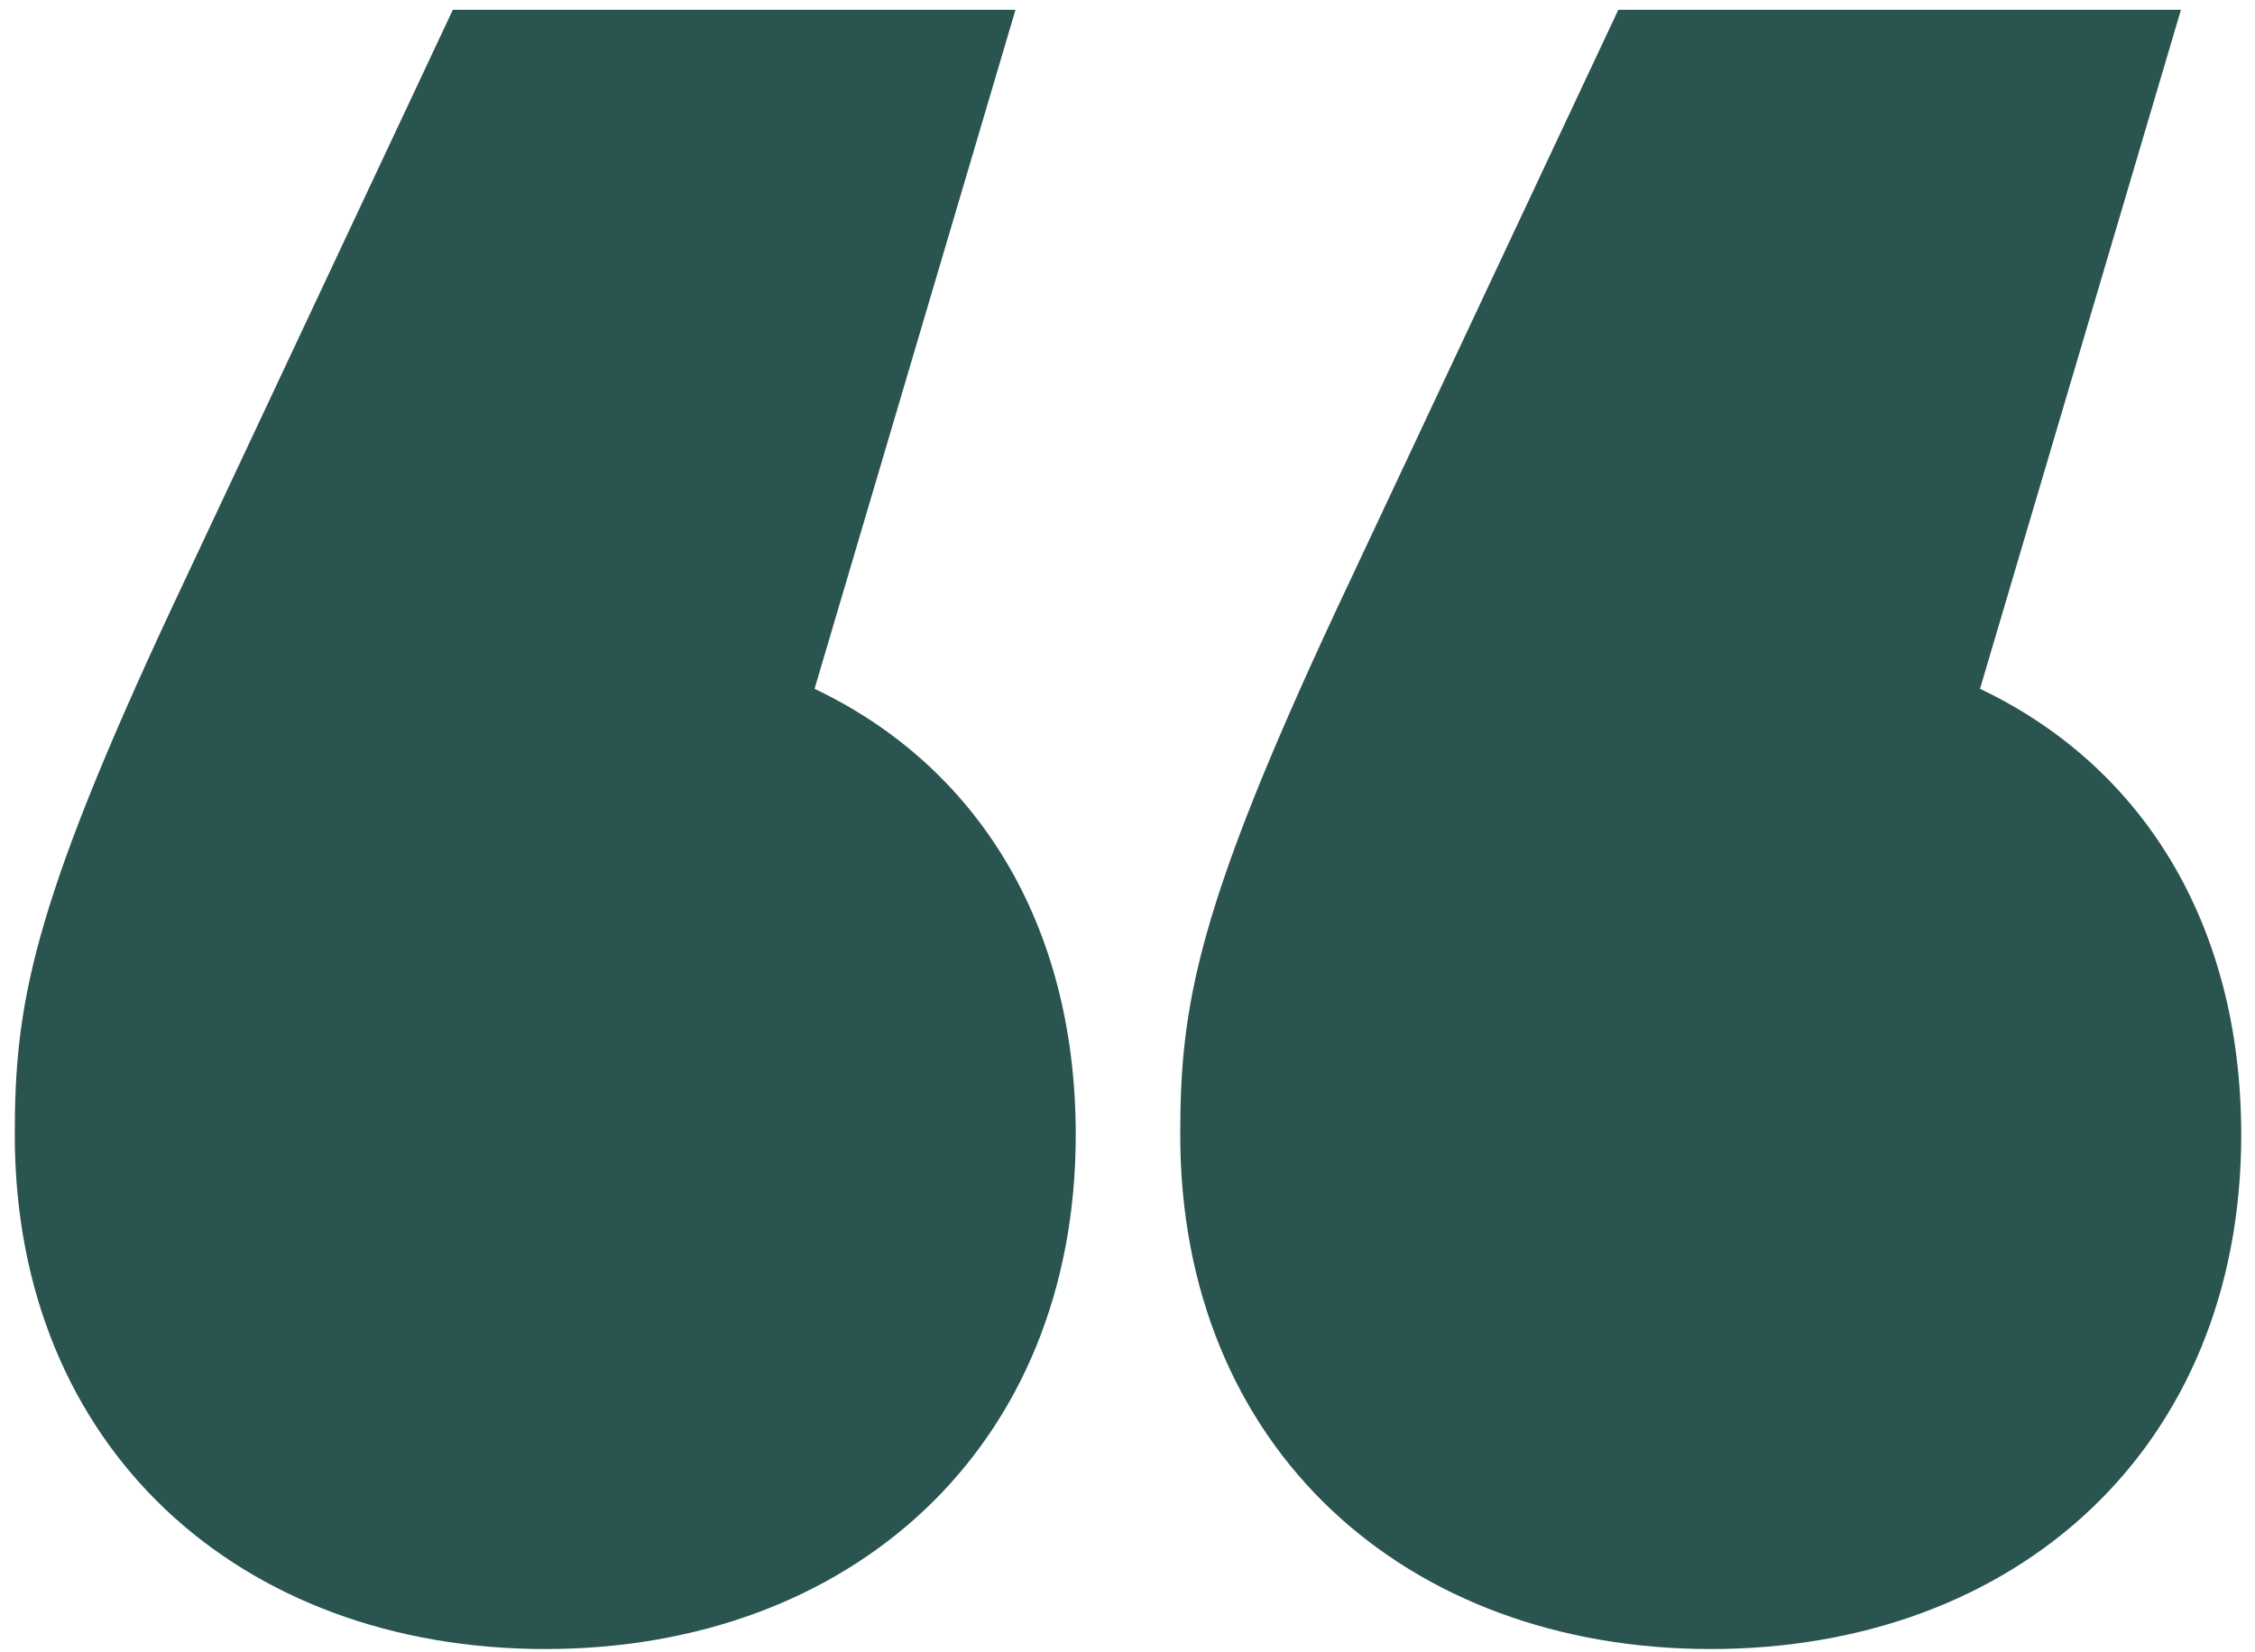
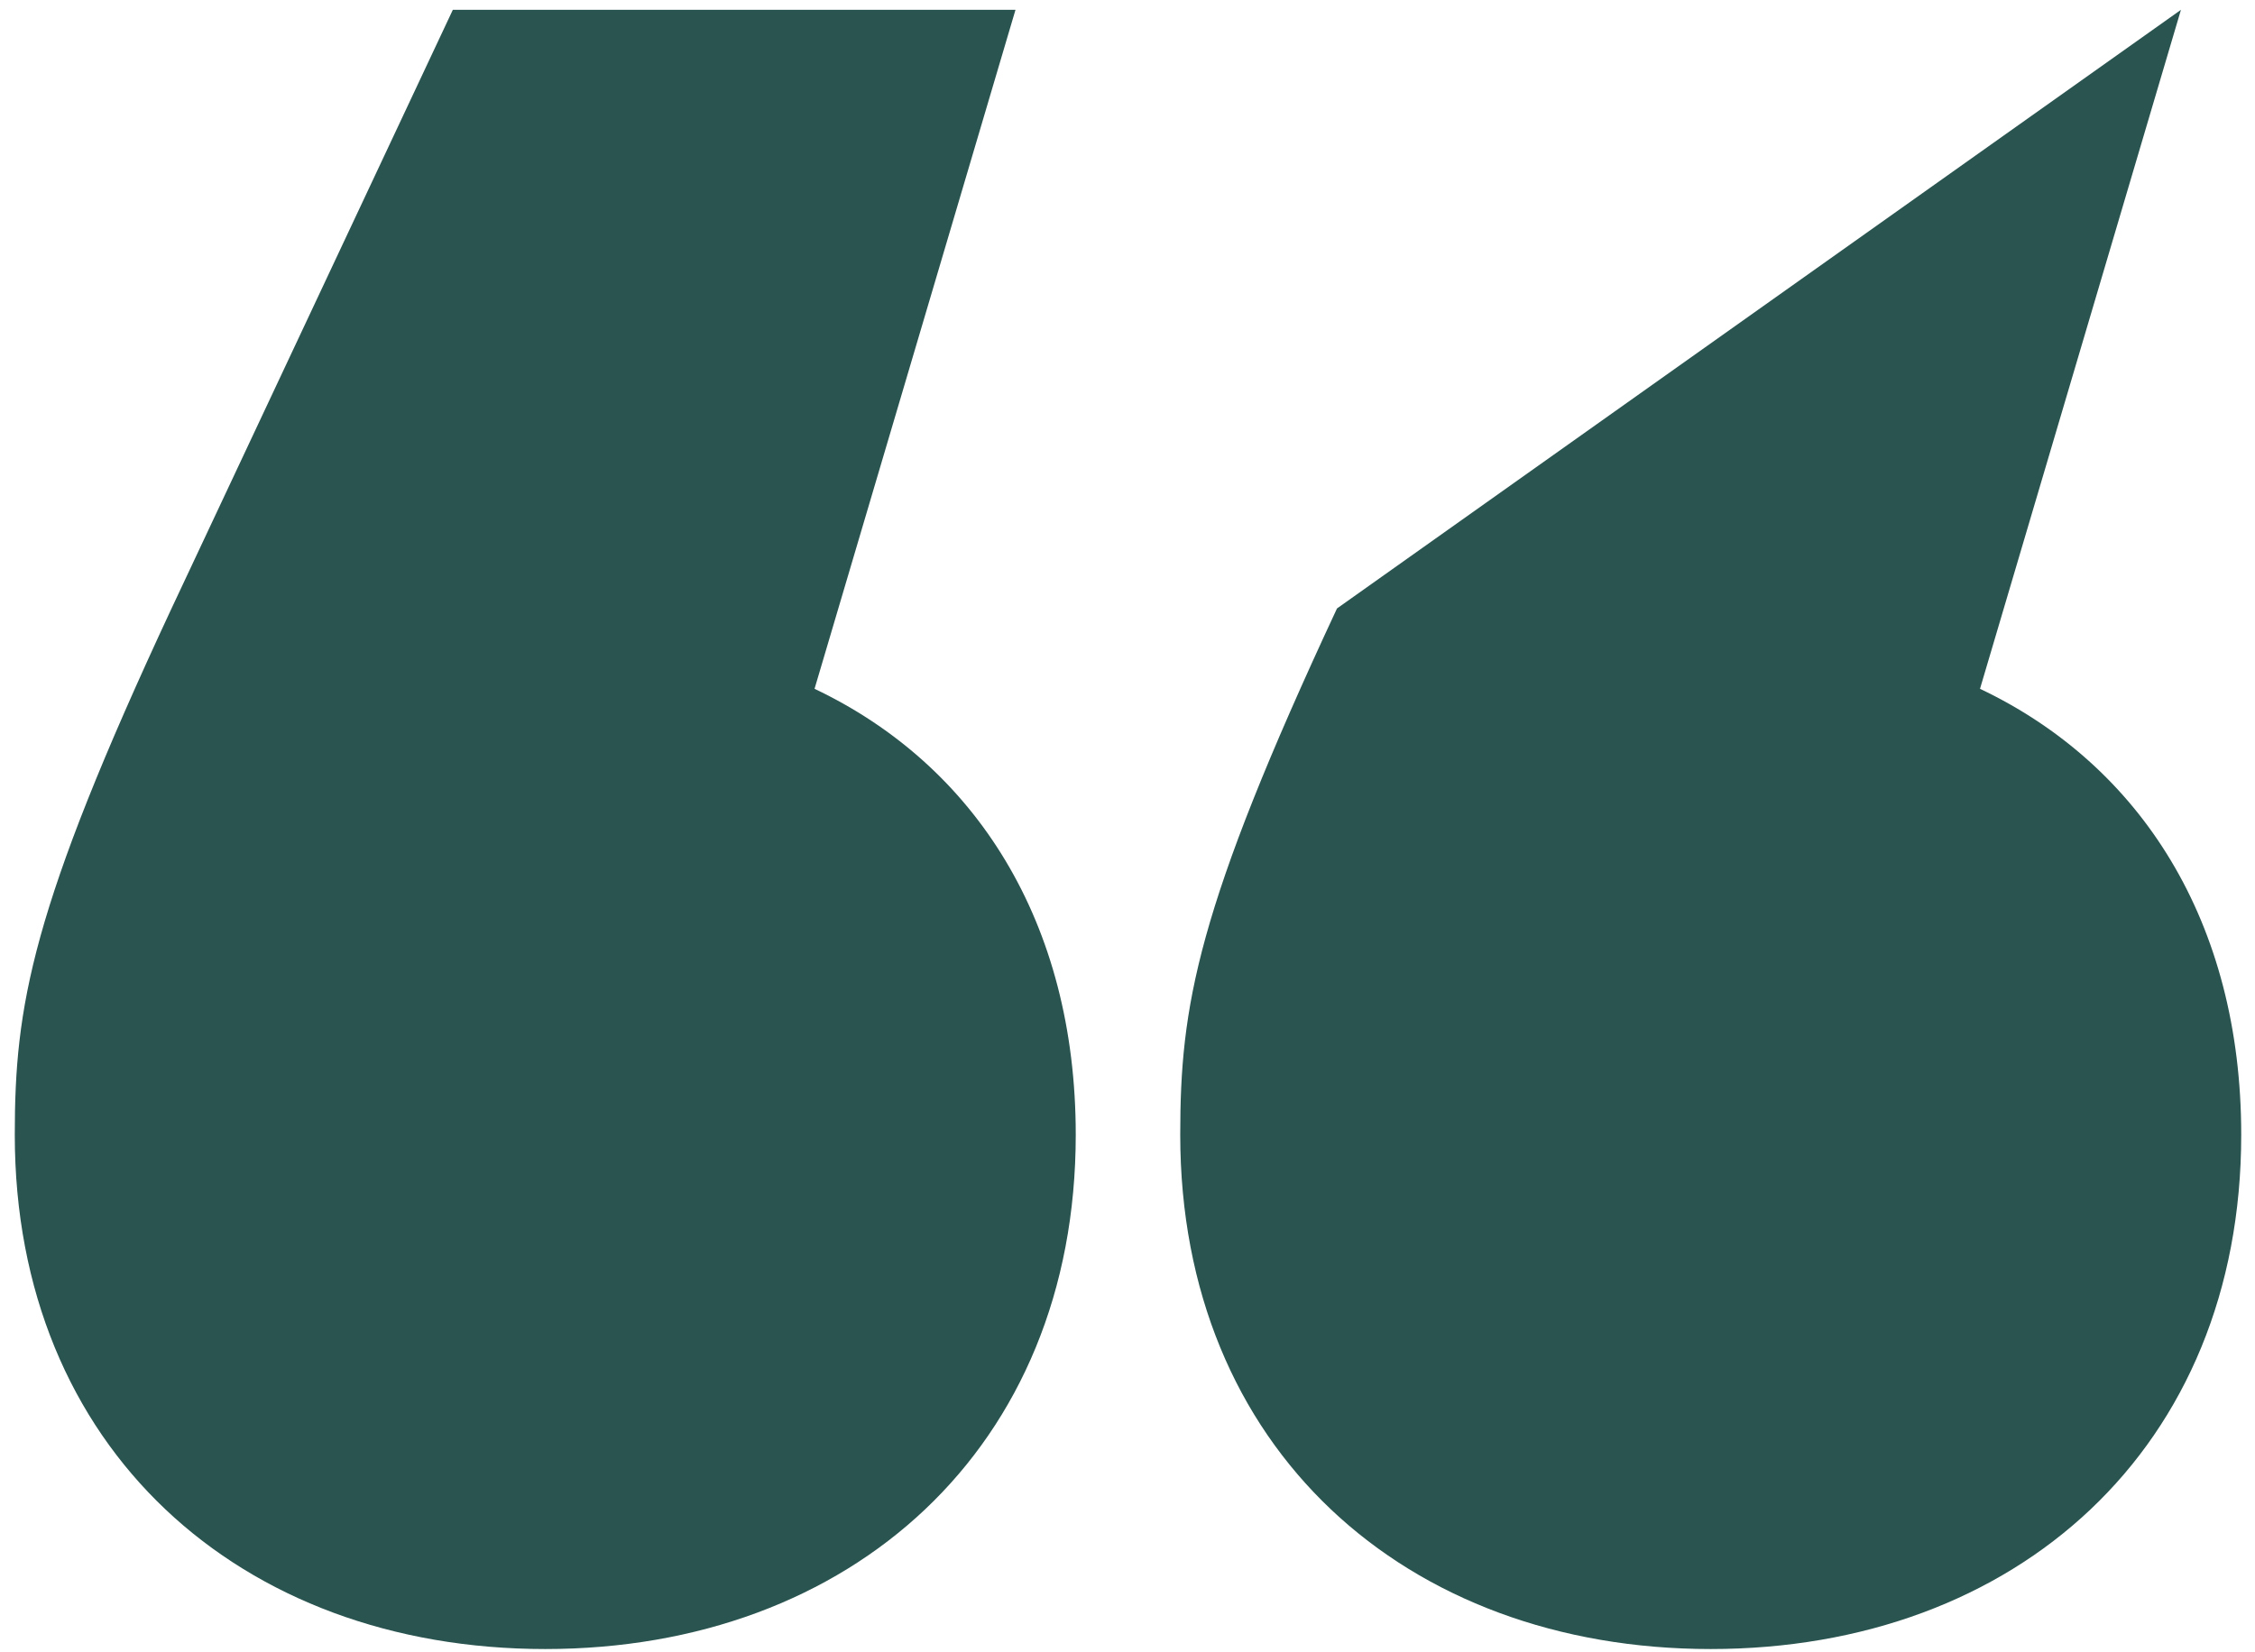
<svg xmlns="http://www.w3.org/2000/svg" width="101" height="74" viewBox="0 0 101 74" fill="none">
-   <path d="M36.483 30.86L45.483 0.44H20.282L7.683 27.26C1.383 40.76 0.662 45.08 0.662 50.84C0.662 64.88 10.742 73.88 24.422 73.88C38.102 73.88 48.182 64.88 48.182 50.84C48.182 41.3 43.682 34.28 36.483 30.86ZM88.683 30.86L97.683 0.44H72.483L59.883 27.26C53.583 40.76 52.862 45.08 52.862 50.84C52.862 64.88 62.943 73.88 76.623 73.88C90.302 73.88 100.383 64.88 100.383 50.84C100.383 41.3 95.882 34.28 88.683 30.86Z" fill="#2a5450" />
+   <path d="M36.483 30.86L45.483 0.44H20.282L7.683 27.26C1.383 40.76 0.662 45.08 0.662 50.84C0.662 64.88 10.742 73.88 24.422 73.88C38.102 73.88 48.182 64.88 48.182 50.84C48.182 41.3 43.682 34.28 36.483 30.86ZM88.683 30.86L97.683 0.44L59.883 27.26C53.583 40.76 52.862 45.08 52.862 50.84C52.862 64.88 62.943 73.88 76.623 73.88C90.302 73.88 100.383 64.88 100.383 50.84C100.383 41.3 95.882 34.28 88.683 30.86Z" fill="#2a5450" />
</svg>